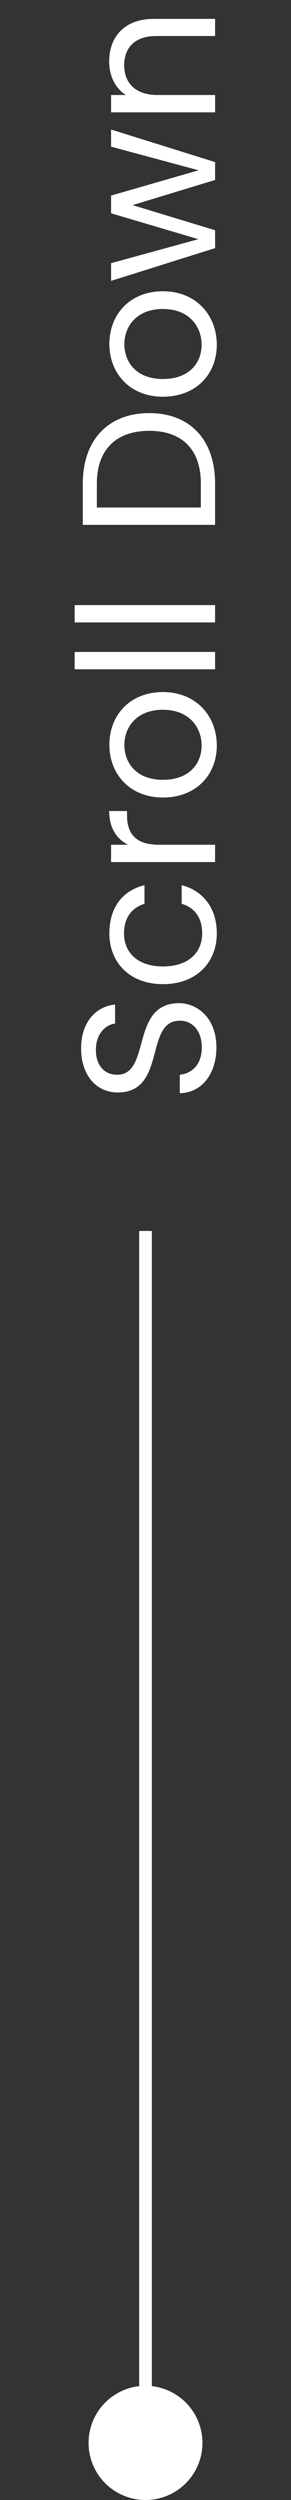
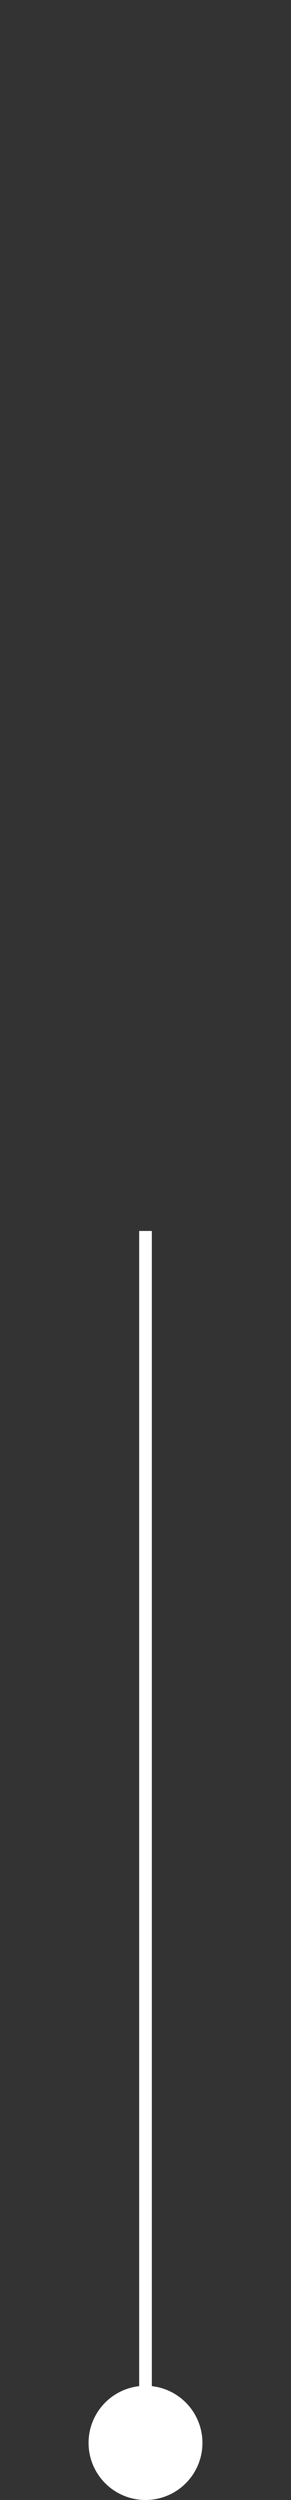
<svg xmlns="http://www.w3.org/2000/svg" width="23" height="197" viewBox="0 0 23 197" fill="none">
  <rect x="0" y="0" width="23" height="197" fill="#333333" stroke="none" />
-   <path d="M14.15 79.05C15.635 79.05 17.105 80.265 17.105 82.53C17.105 84.63 15.935 86.115 14.21 86.145L14.21 84.69C15.08 84.6 15.95 83.985 15.95 82.53C15.95 81.21 15.2 80.43 14.21 80.43C11.39 80.43 13.19 86.085 9.305 86.085C7.58 86.085 6.41 84.69 6.41 82.62C6.41 80.625 7.505 79.32 9.095 79.155L9.095 80.655C8.39 80.745 7.595 81.405 7.58 82.68C7.55 83.805 8.135 84.69 9.26 84.69C11.96 84.69 10.28 79.05 14.15 79.05ZM12.875 77.551C10.295 77.551 8.645 75.886 8.645 73.546C8.645 71.506 9.695 70.171 11.42 69.751L11.42 71.221C10.43 71.506 9.8 72.331 9.8 73.546C9.8 75.046 10.865 76.156 12.875 76.156C14.915 76.156 15.98 75.046 15.98 73.546C15.98 72.331 15.395 71.521 14.36 71.221L14.36 69.751C15.995 70.171 17.135 71.506 17.135 73.546C17.135 75.886 15.485 77.551 12.875 77.551ZM12.53 66.565L17 66.565L17 67.93L8.78 67.93L8.78 66.565L10.115 66.565C9.2 66.1 8.63 65.215 8.63 63.91L10.04 63.91L10.04 64.27C10.04 65.575 10.625 66.565 12.53 66.565ZM12.875 54.534C15.485 54.534 17.135 56.409 17.135 58.749C17.135 61.074 15.485 62.844 12.875 62.844C10.28 62.844 8.645 61.014 8.645 58.689C8.645 56.349 10.28 54.534 12.875 54.534ZM12.875 61.449C14.96 61.449 15.935 60.174 15.935 58.749C15.935 57.324 14.96 55.929 12.875 55.929C10.805 55.929 9.83 57.294 9.83 58.704C9.83 60.144 10.805 61.449 12.875 61.449ZM17 52.739L5.9 52.739L5.9 51.374L17 51.374L17 52.739ZM17 49.048L5.9 49.048L5.9 47.683L17 47.683L17 49.048ZM6.545 38.103C6.545 34.668 8.555 32.553 11.795 32.553C15.035 32.553 17 34.668 17 38.103L17 41.358L6.545 41.358L6.545 38.103ZM15.875 39.993L15.875 38.103C15.875 35.373 14.345 33.948 11.795 33.948C9.245 33.948 7.655 35.373 7.655 38.103L7.655 39.993L15.875 39.993ZM12.875 22.952C15.485 22.952 17.135 24.827 17.135 27.167C17.135 29.492 15.485 31.262 12.875 31.262C10.28 31.262 8.645 29.432 8.645 27.107C8.645 24.767 10.28 22.952 12.875 22.952ZM12.875 29.867C14.96 29.867 15.935 28.592 15.935 27.167C15.935 25.742 14.96 24.347 12.875 24.347C10.805 24.347 9.83 25.712 9.83 27.122C9.83 28.562 10.805 29.867 12.875 29.867ZM17 19.552L8.78 22.133L8.78 20.738L15.68 18.848L8.78 16.808L8.78 15.412L15.695 13.418L8.78 11.557L8.78 10.207L17 12.773L17 14.182L10.475 16.163L17 18.142L17 19.552ZM17 2.838L12.35 2.838C10.67 2.838 9.815 3.753 9.815 5.133C9.815 6.528 10.685 7.488 12.455 7.488L17 7.488L17 8.853L8.78 8.853L8.78 7.488L9.95 7.488C9.095 6.948 8.63 5.958 8.63 4.848C8.63 2.943 9.8 1.488 12.155 1.488L17 1.488L17 2.838Z" fill="white" />
  <rect x="11" y="97" width="1" height="94" fill="white" />
  <circle cx="11.5" cy="192.5" r="4.5" fill="white" />
</svg>